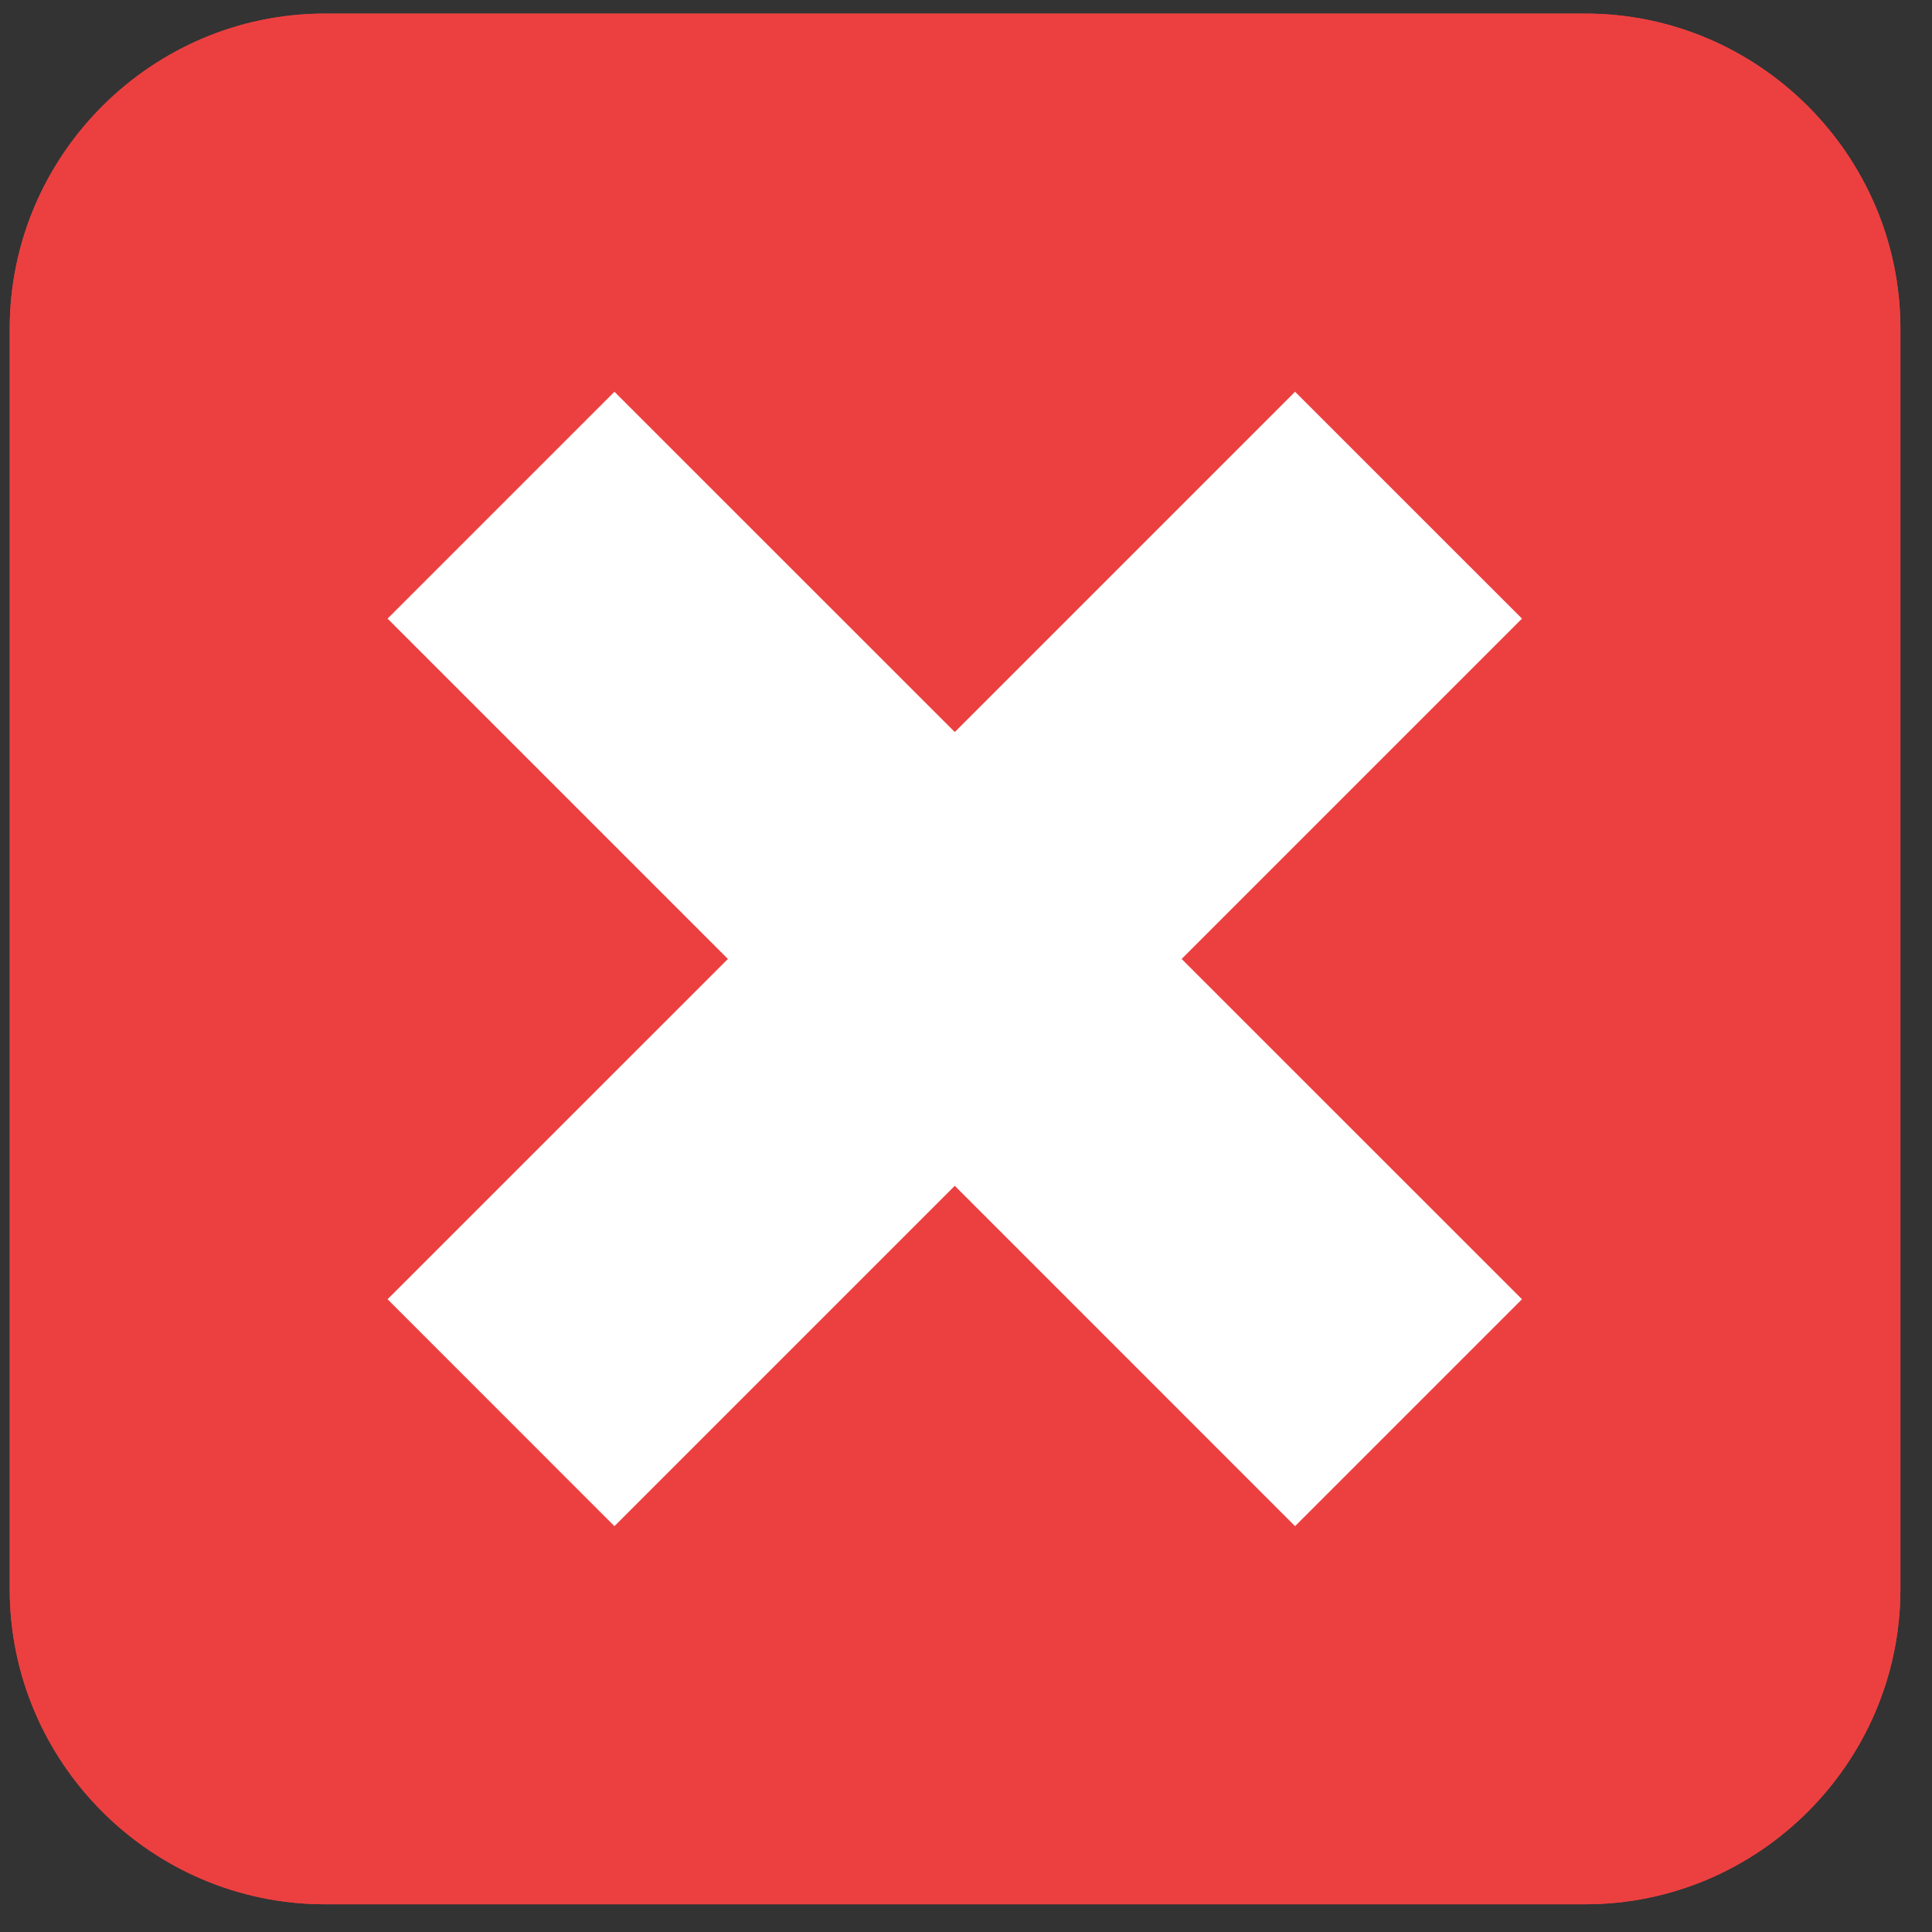
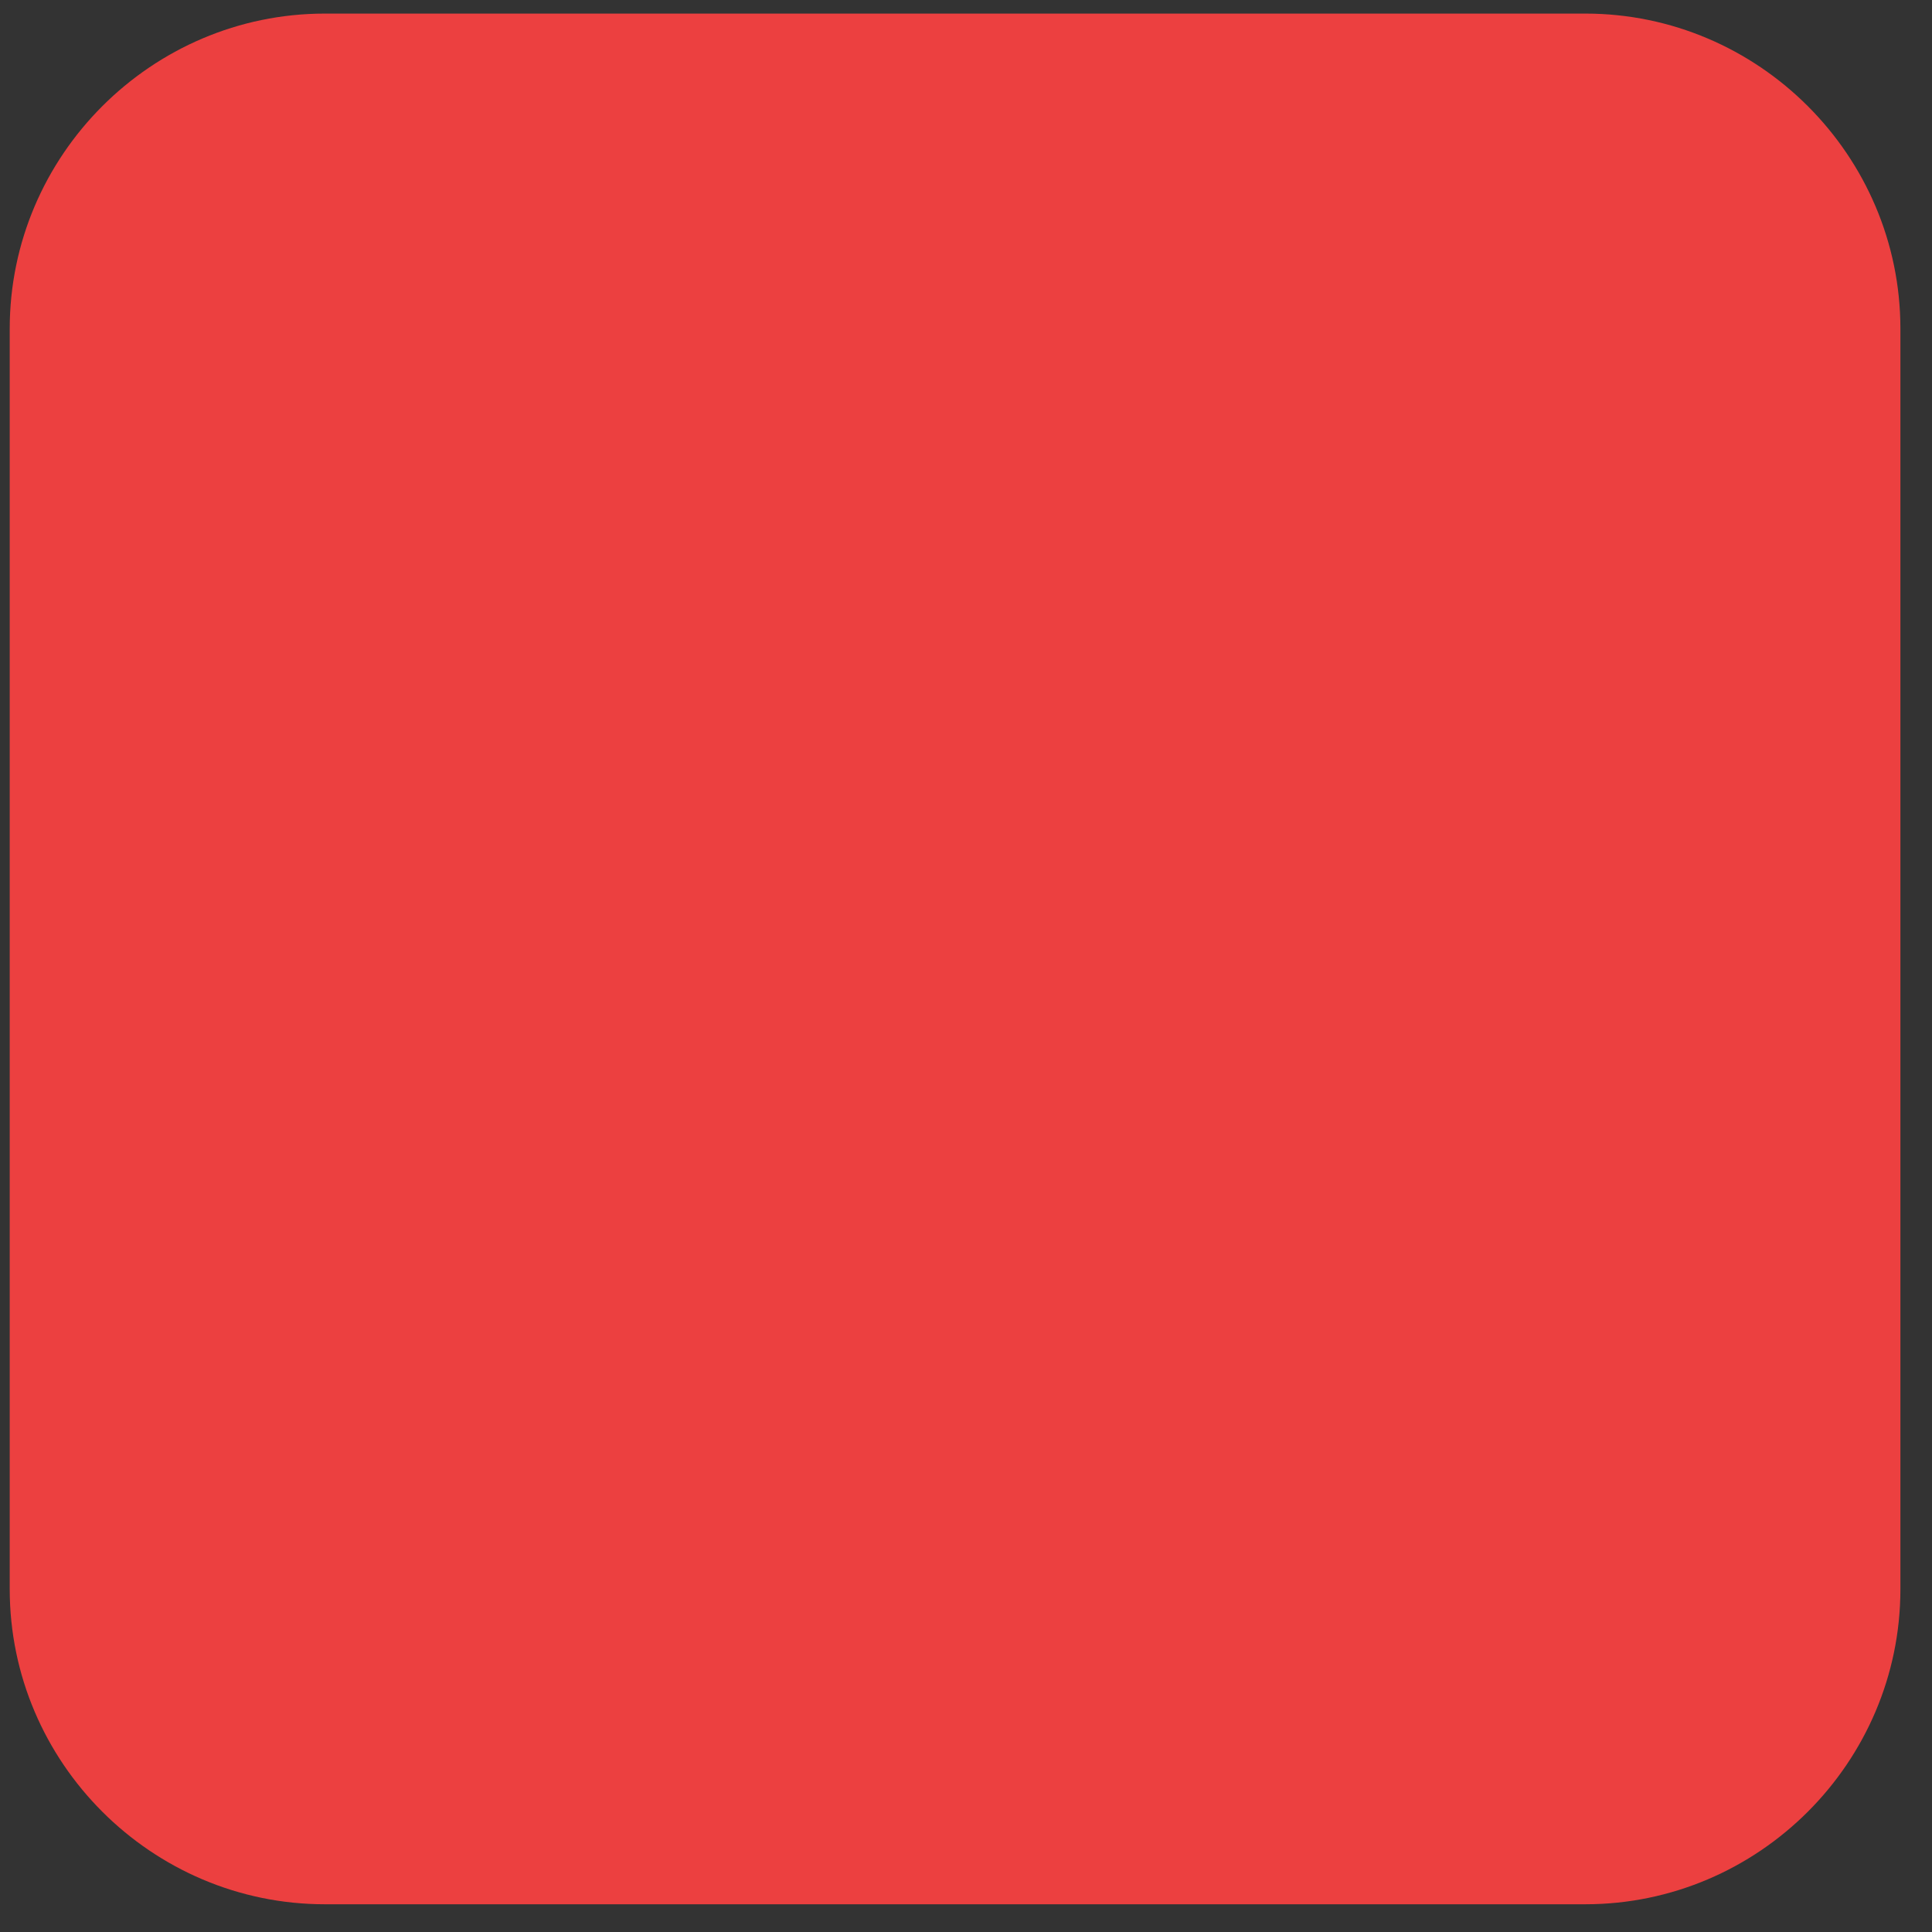
<svg xmlns="http://www.w3.org/2000/svg" width="31" height="31" viewBox="0 0 31 31" fill="none">
  <rect x="0" y="0" width="31" height="31" fill="#333333" stroke="none" />
  <path d="M30.493 25.499C30.493 28.28 28.218 30.555 25.437 30.555H5.213C2.432 30.555 0.156 28.28 0.156 25.499V5.274C0.156 2.494 2.432 0.218 5.213 0.218H25.437C28.218 0.218 30.493 2.494 30.493 5.274V25.499Z" fill="#EC4040" />
-   <path d="M30.493 25.499C30.493 28.28 28.218 30.555 25.437 30.555H5.213C2.432 30.555 0.156 28.28 0.156 25.499V5.274C0.156 2.494 2.432 0.218 5.213 0.218H25.437C28.218 0.218 30.493 2.494 30.493 5.274V25.499Z" fill="#EC4040" />
-   <path d="M24.421 9.926L20.78 6.286L15.32 11.746L9.859 6.286L6.219 9.926L11.68 15.387L6.219 20.847L9.859 24.488L15.32 19.027L20.78 24.488L24.421 20.847L18.96 15.387L24.421 9.926Z" fill="white" />
</svg>